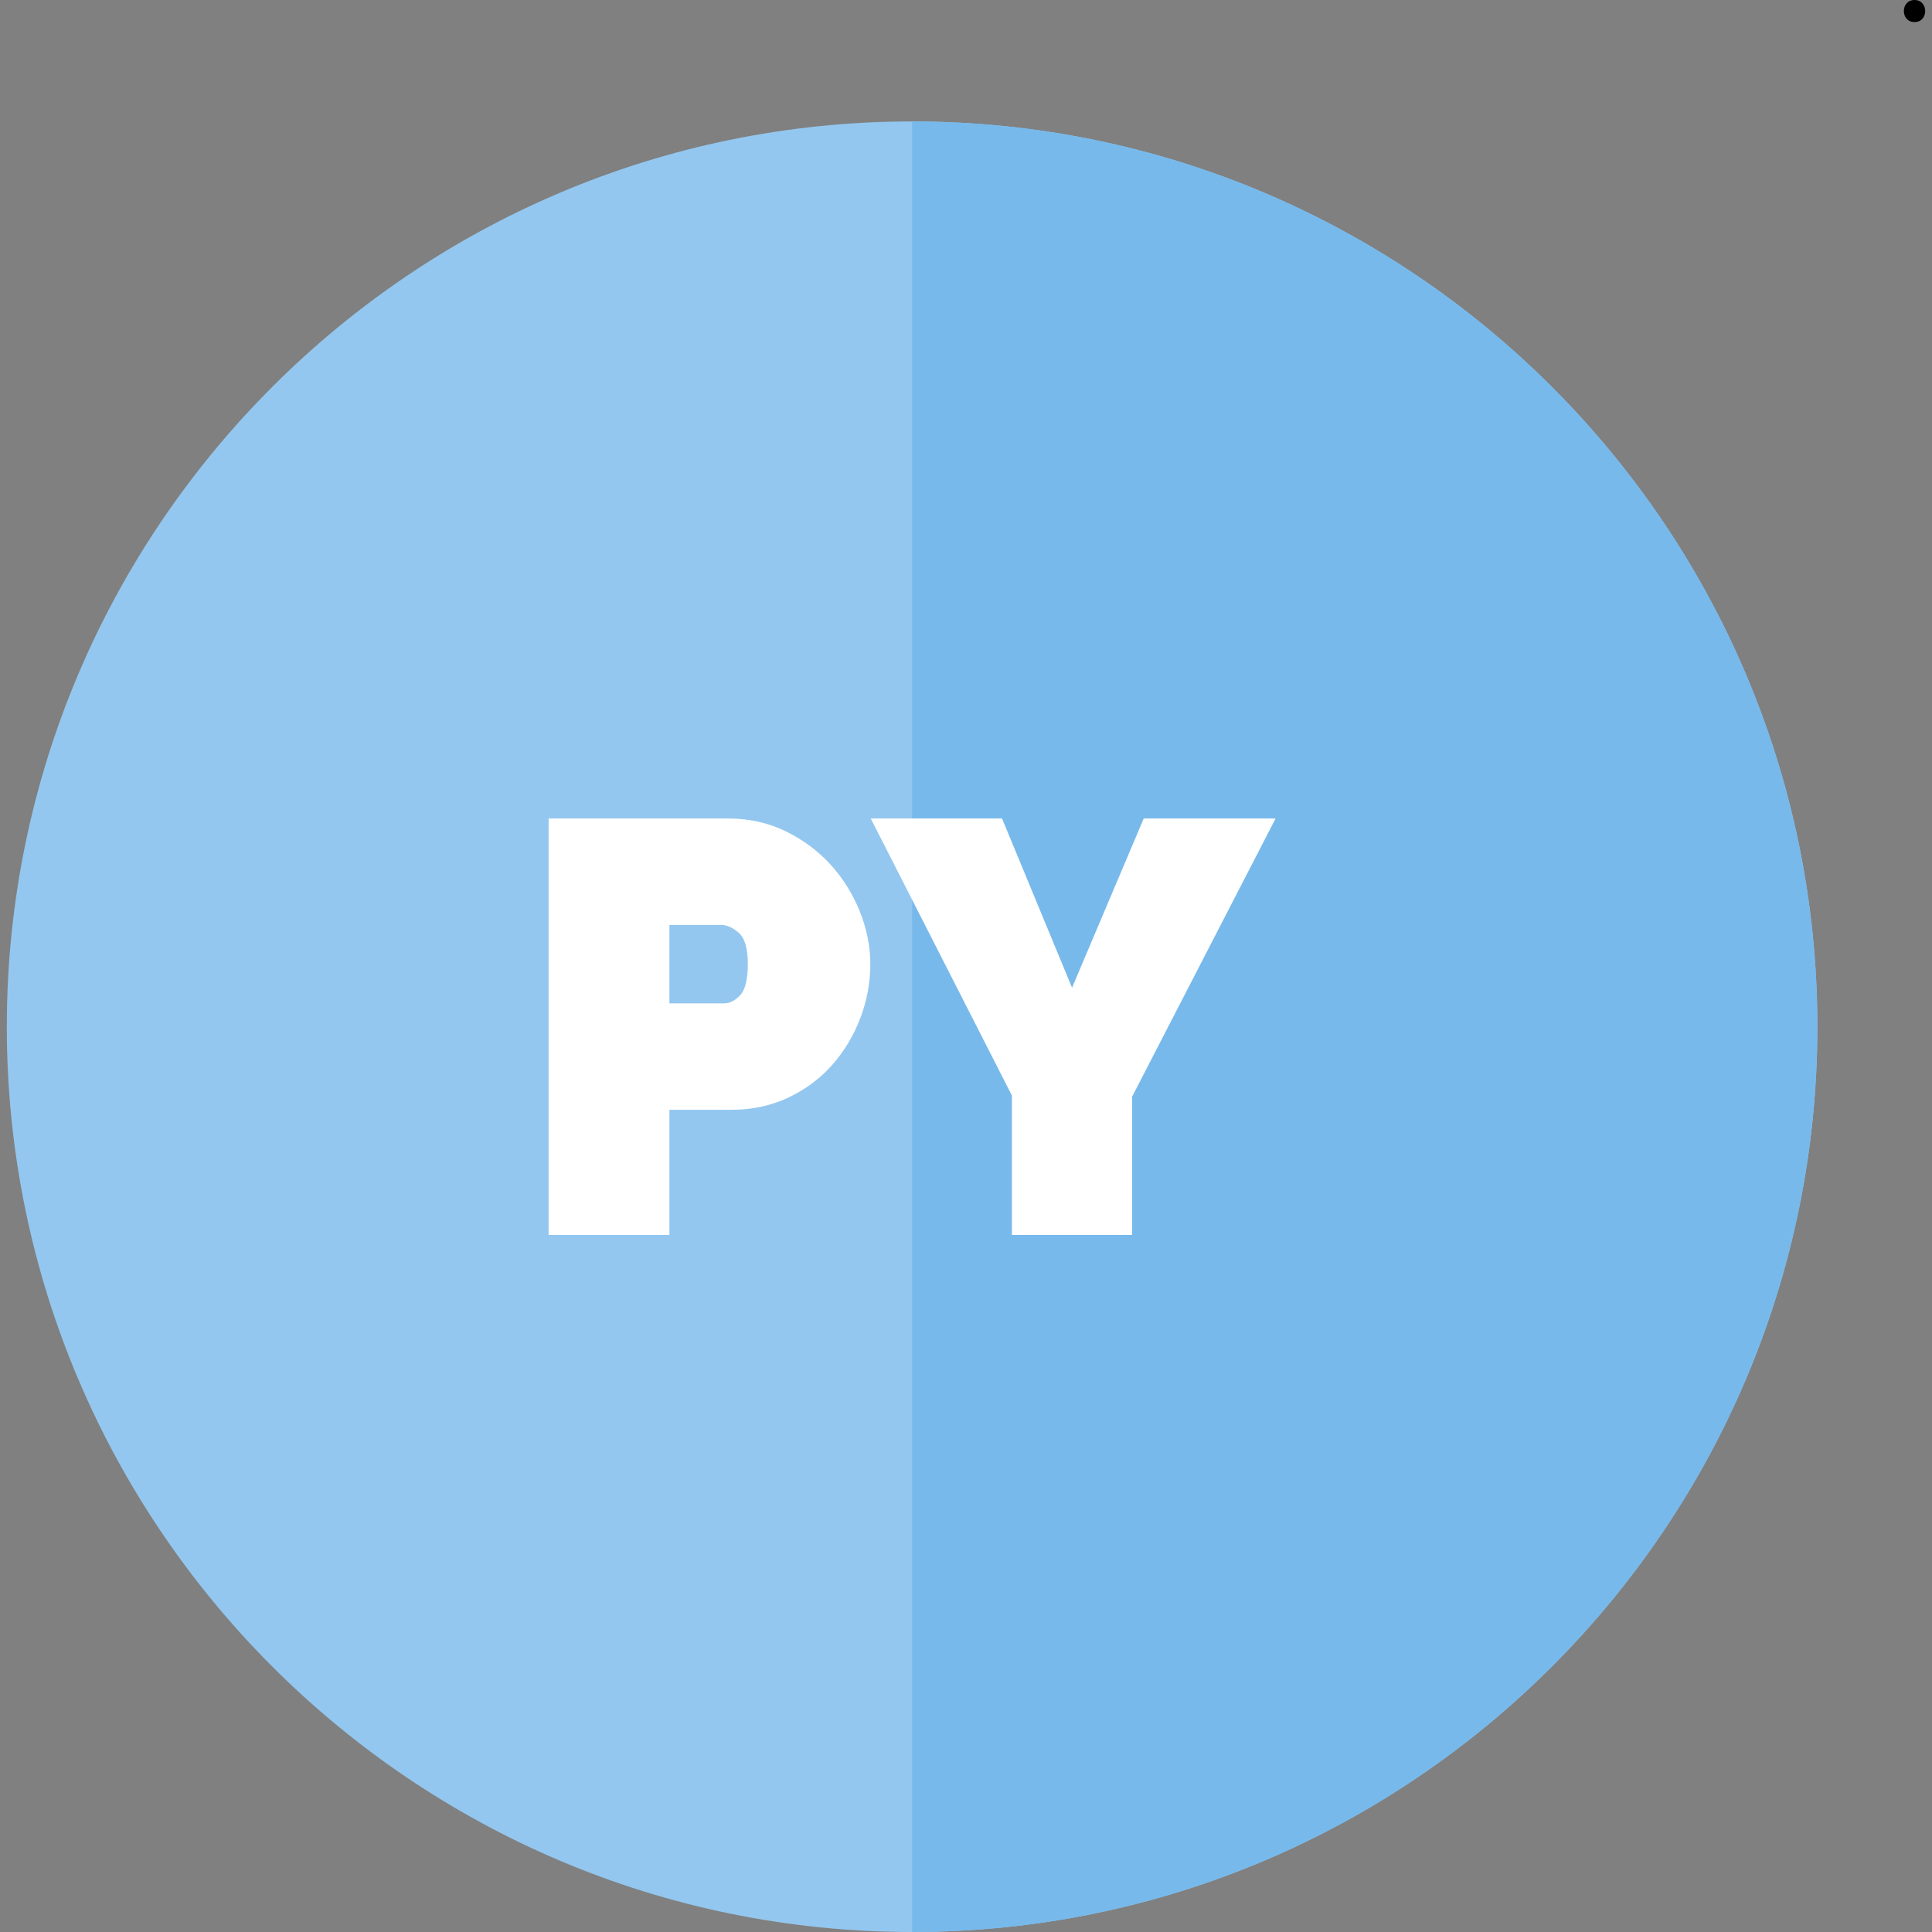
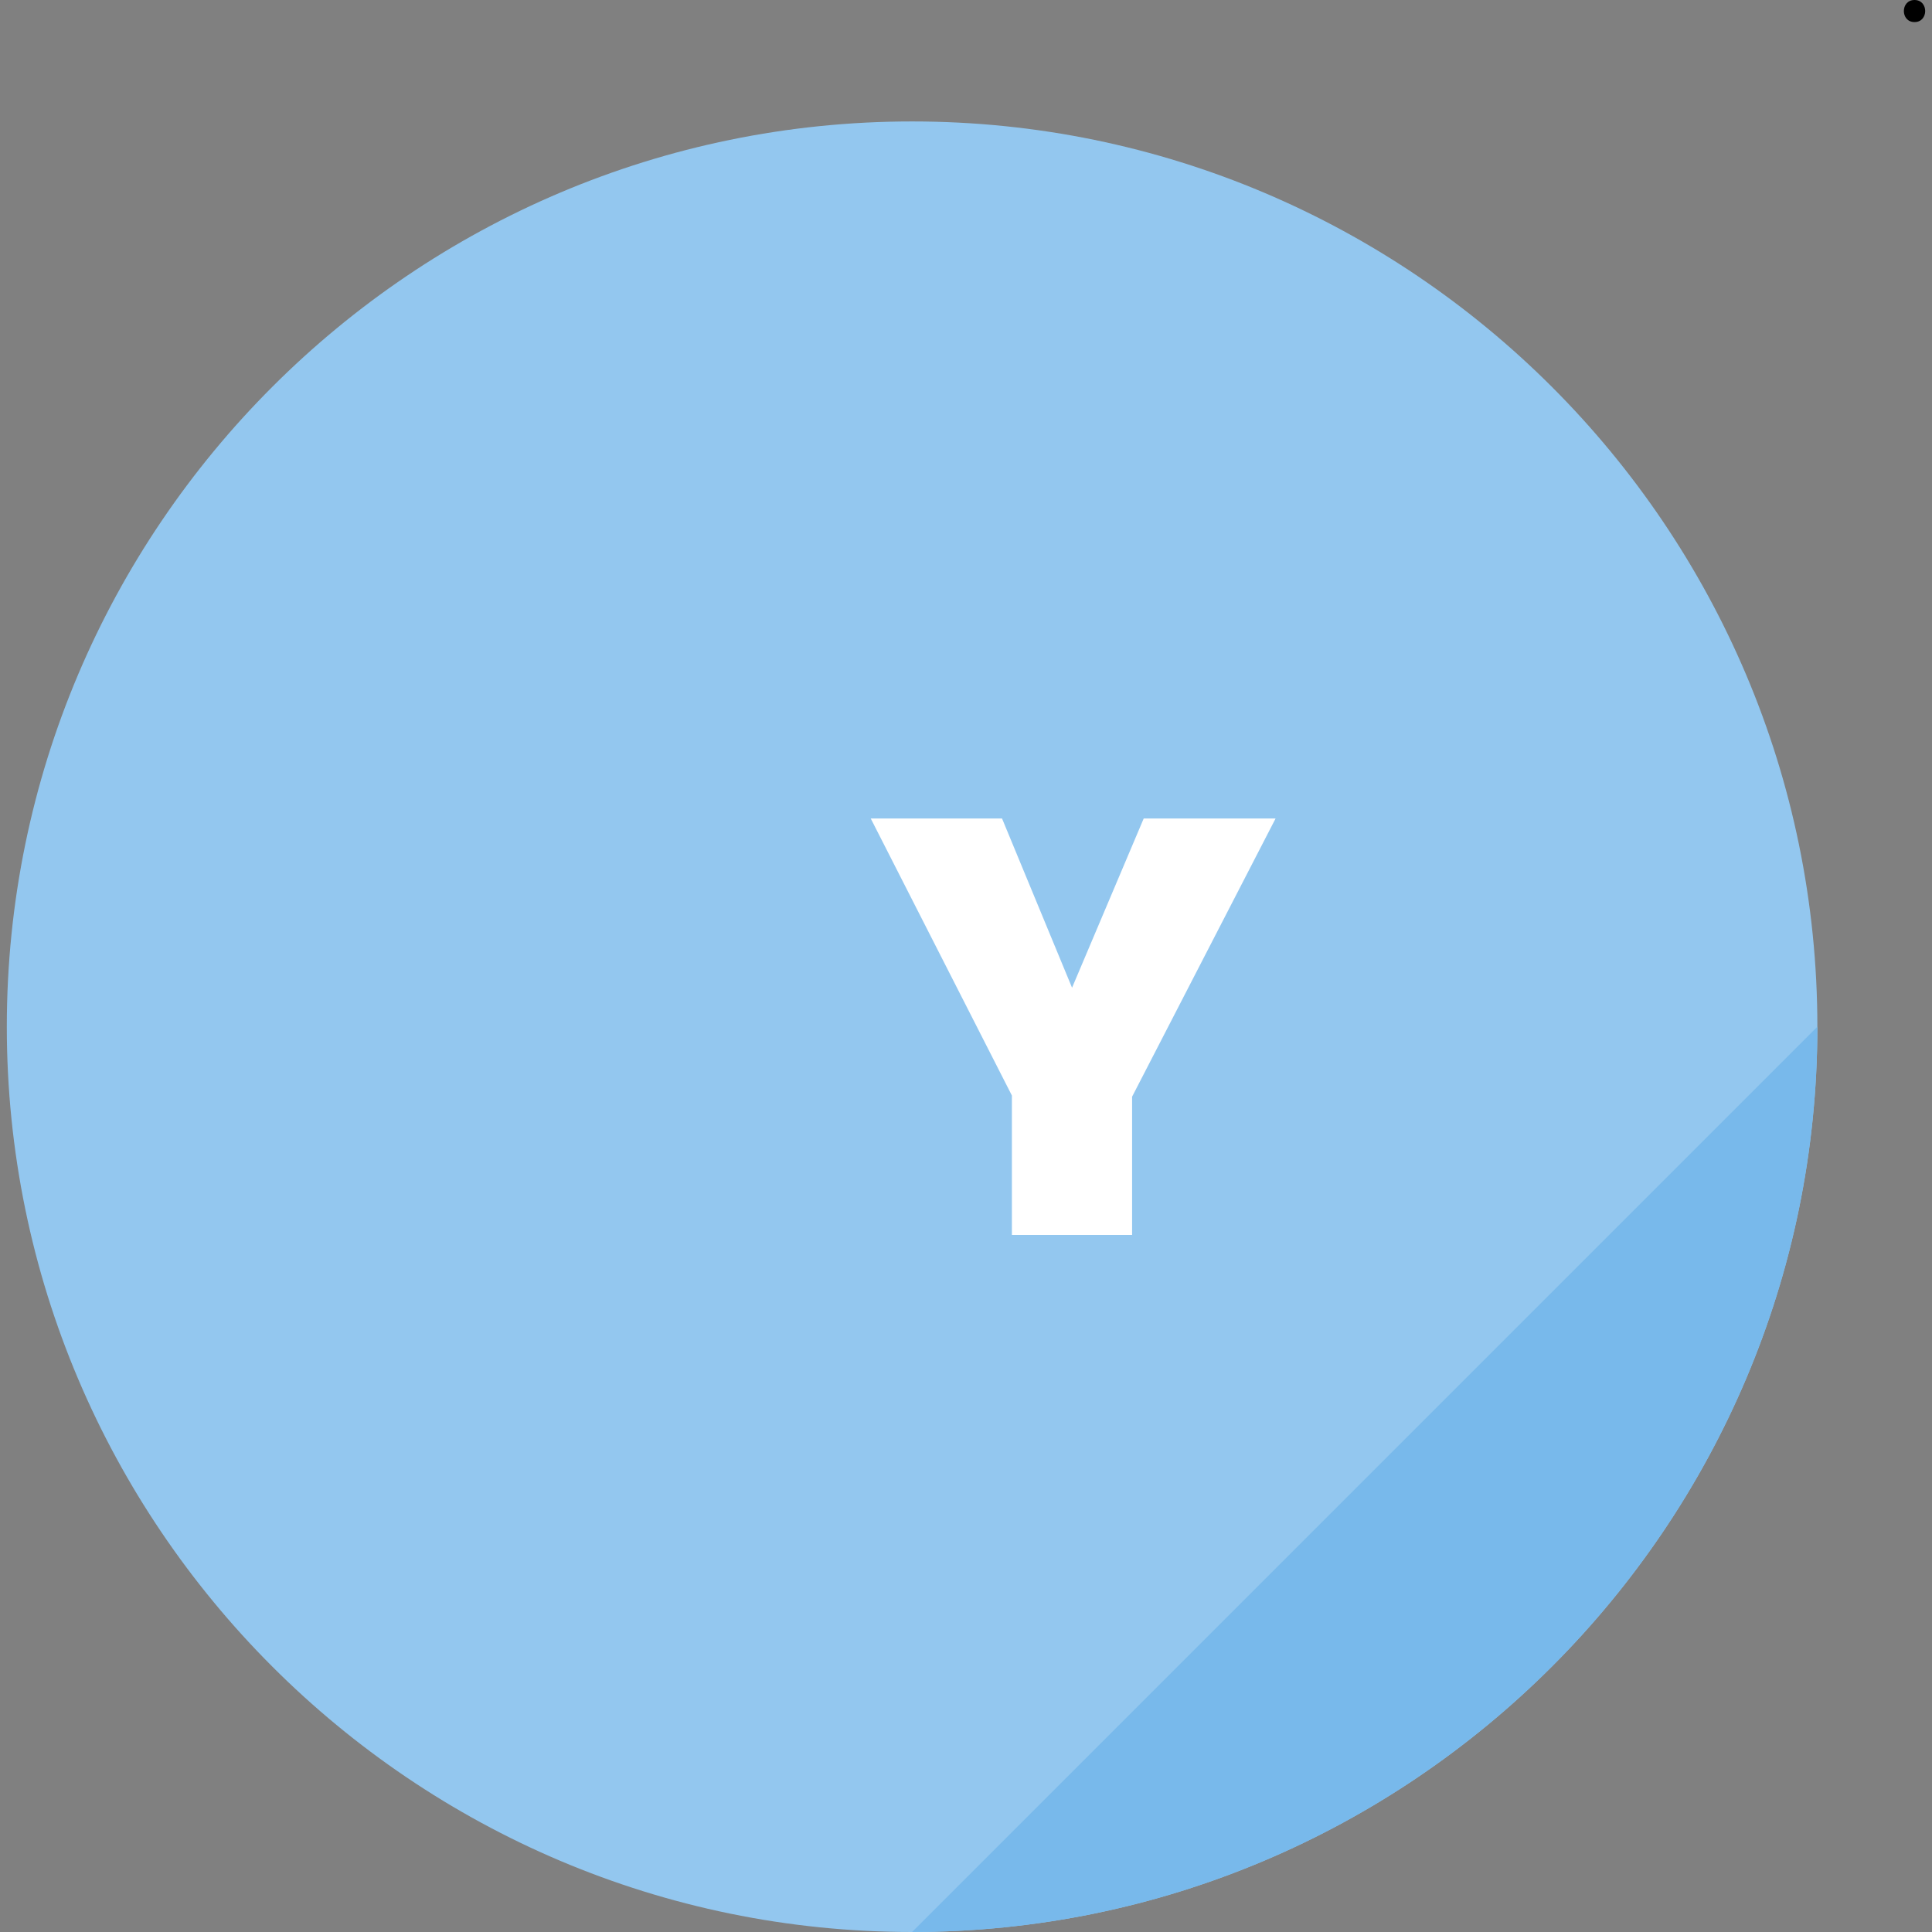
<svg xmlns="http://www.w3.org/2000/svg" height="800px" width="800px" version="1.1" id="Layer_1" viewBox="0 0 512 512" xml:space="preserve">
  <rect x="0" y="0" width="512" height="512" fill="#808080" stroke="none" />
  <path style="fill:#93C7EF;" d="M241.714,32.183c-132.287,0-239.909,107.623-239.909,239.909S109.427,512,241.714,512  c132.286,0,239.909-107.623,239.909-239.909S374,32.183,241.714,32.183z" />
-   <path style="fill:#78B9EB;" d="M241.714,512c132.286,0,239.909-107.623,239.909-239.909S373.999,32.183,241.714,32.183" />
+   <path style="fill:#78B9EB;" d="M241.714,512c132.286,0,239.909-107.623,239.909-239.909" />
  <g>
-     <path style="fill:#FFFFFF;" d="M220.067,229.086c-3.277-3.589-7.259-6.544-11.837-8.783c-4.607-2.25-9.695-3.389-15.118-3.389   h-47.724V327.27h32.008v-33.165h16.478c5.424,0,10.48-1.088,15.028-3.232c4.53-2.131,8.445-5.044,11.635-8.651   c3.17-3.585,5.675-7.75,7.443-12.377c1.768-4.626,2.664-9.45,2.664-14.337c0-4.693-0.95-9.421-2.824-14.056   C225.949,236.83,223.339,232.668,220.067,229.086z M177.396,245.115h13.738c1.52,0,3.101,0.72,4.7,2.139   c1.556,1.384,2.346,4.163,2.346,8.254c0,4.03-0.687,6.808-2.04,8.252c-1.355,1.439-2.744,2.14-4.245,2.14h-14.499v-20.785H177.396z   " />
    <polygon style="fill:#FFFFFF;" points="303.093,216.914 284.103,261.757 265.552,216.914 230.758,216.914 268.162,290.324    268.162,327.269 300.017,327.269 300.017,290.633 338.041,216.914  " />
  </g>
  <path d="M507.369,5.851c3.765,0,3.772-5.851,0-5.851C503.605,0,503.598,5.851,507.369,5.851L507.369,5.851z" />
</svg>